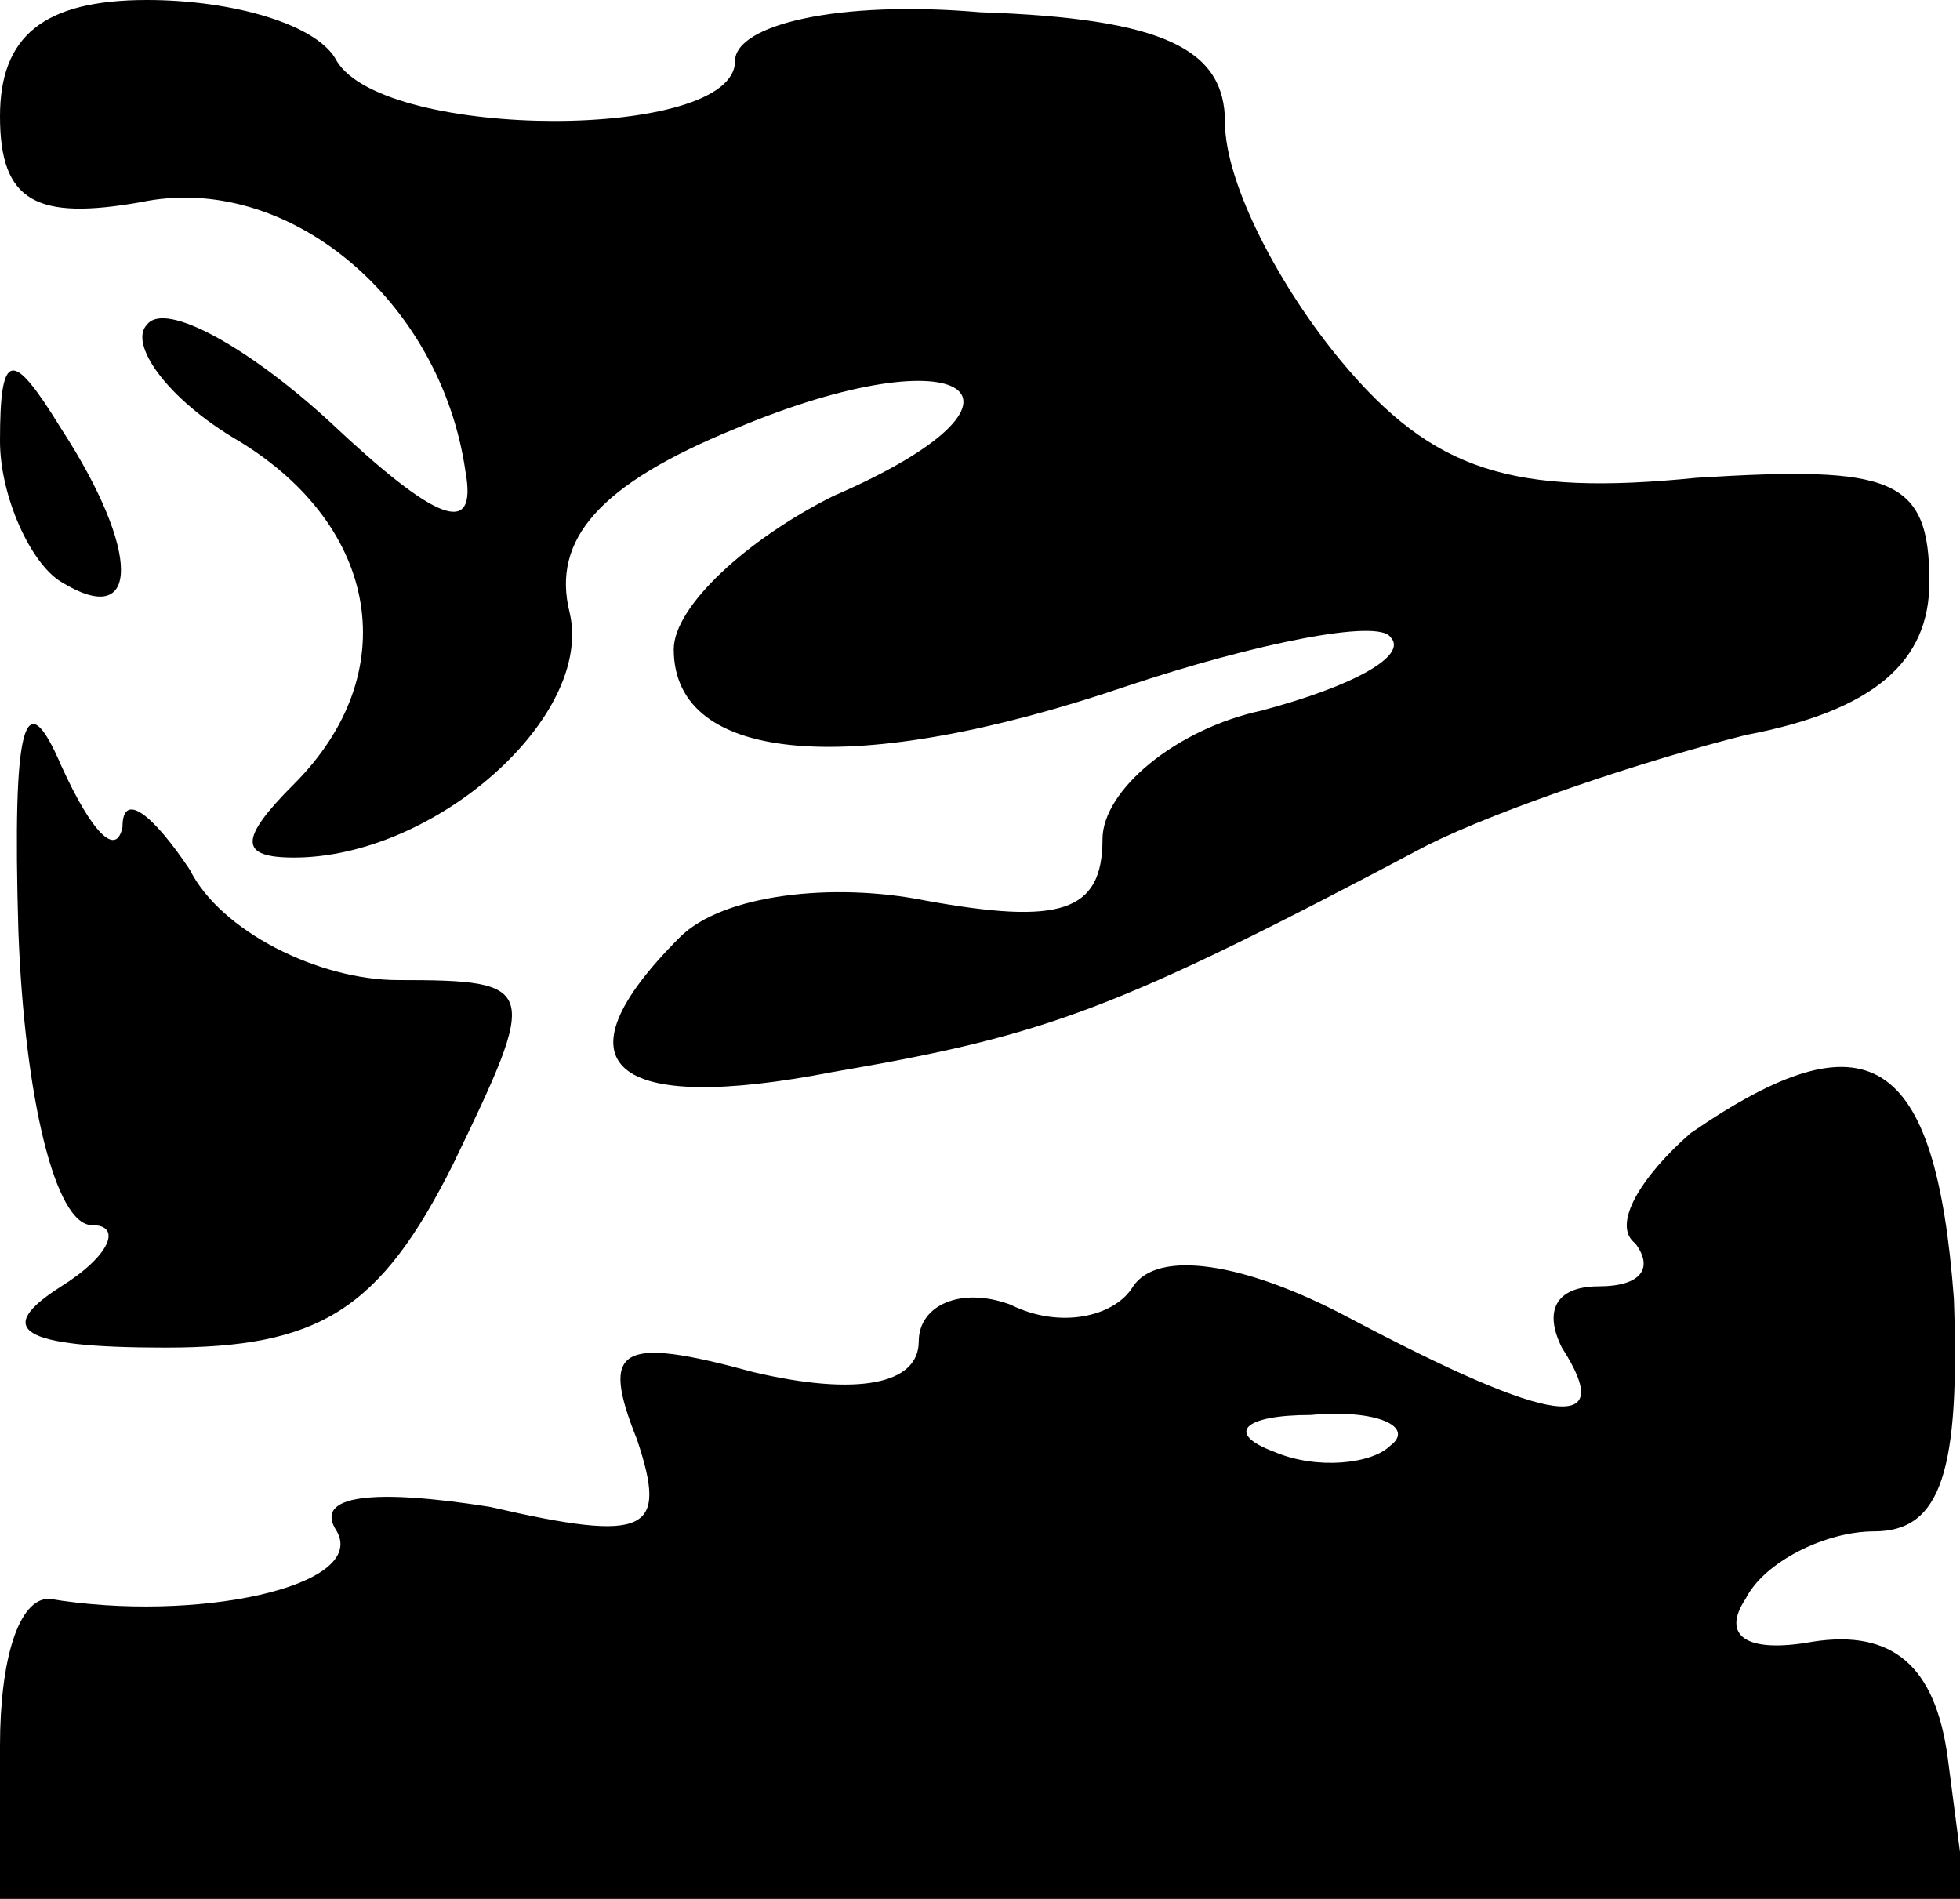
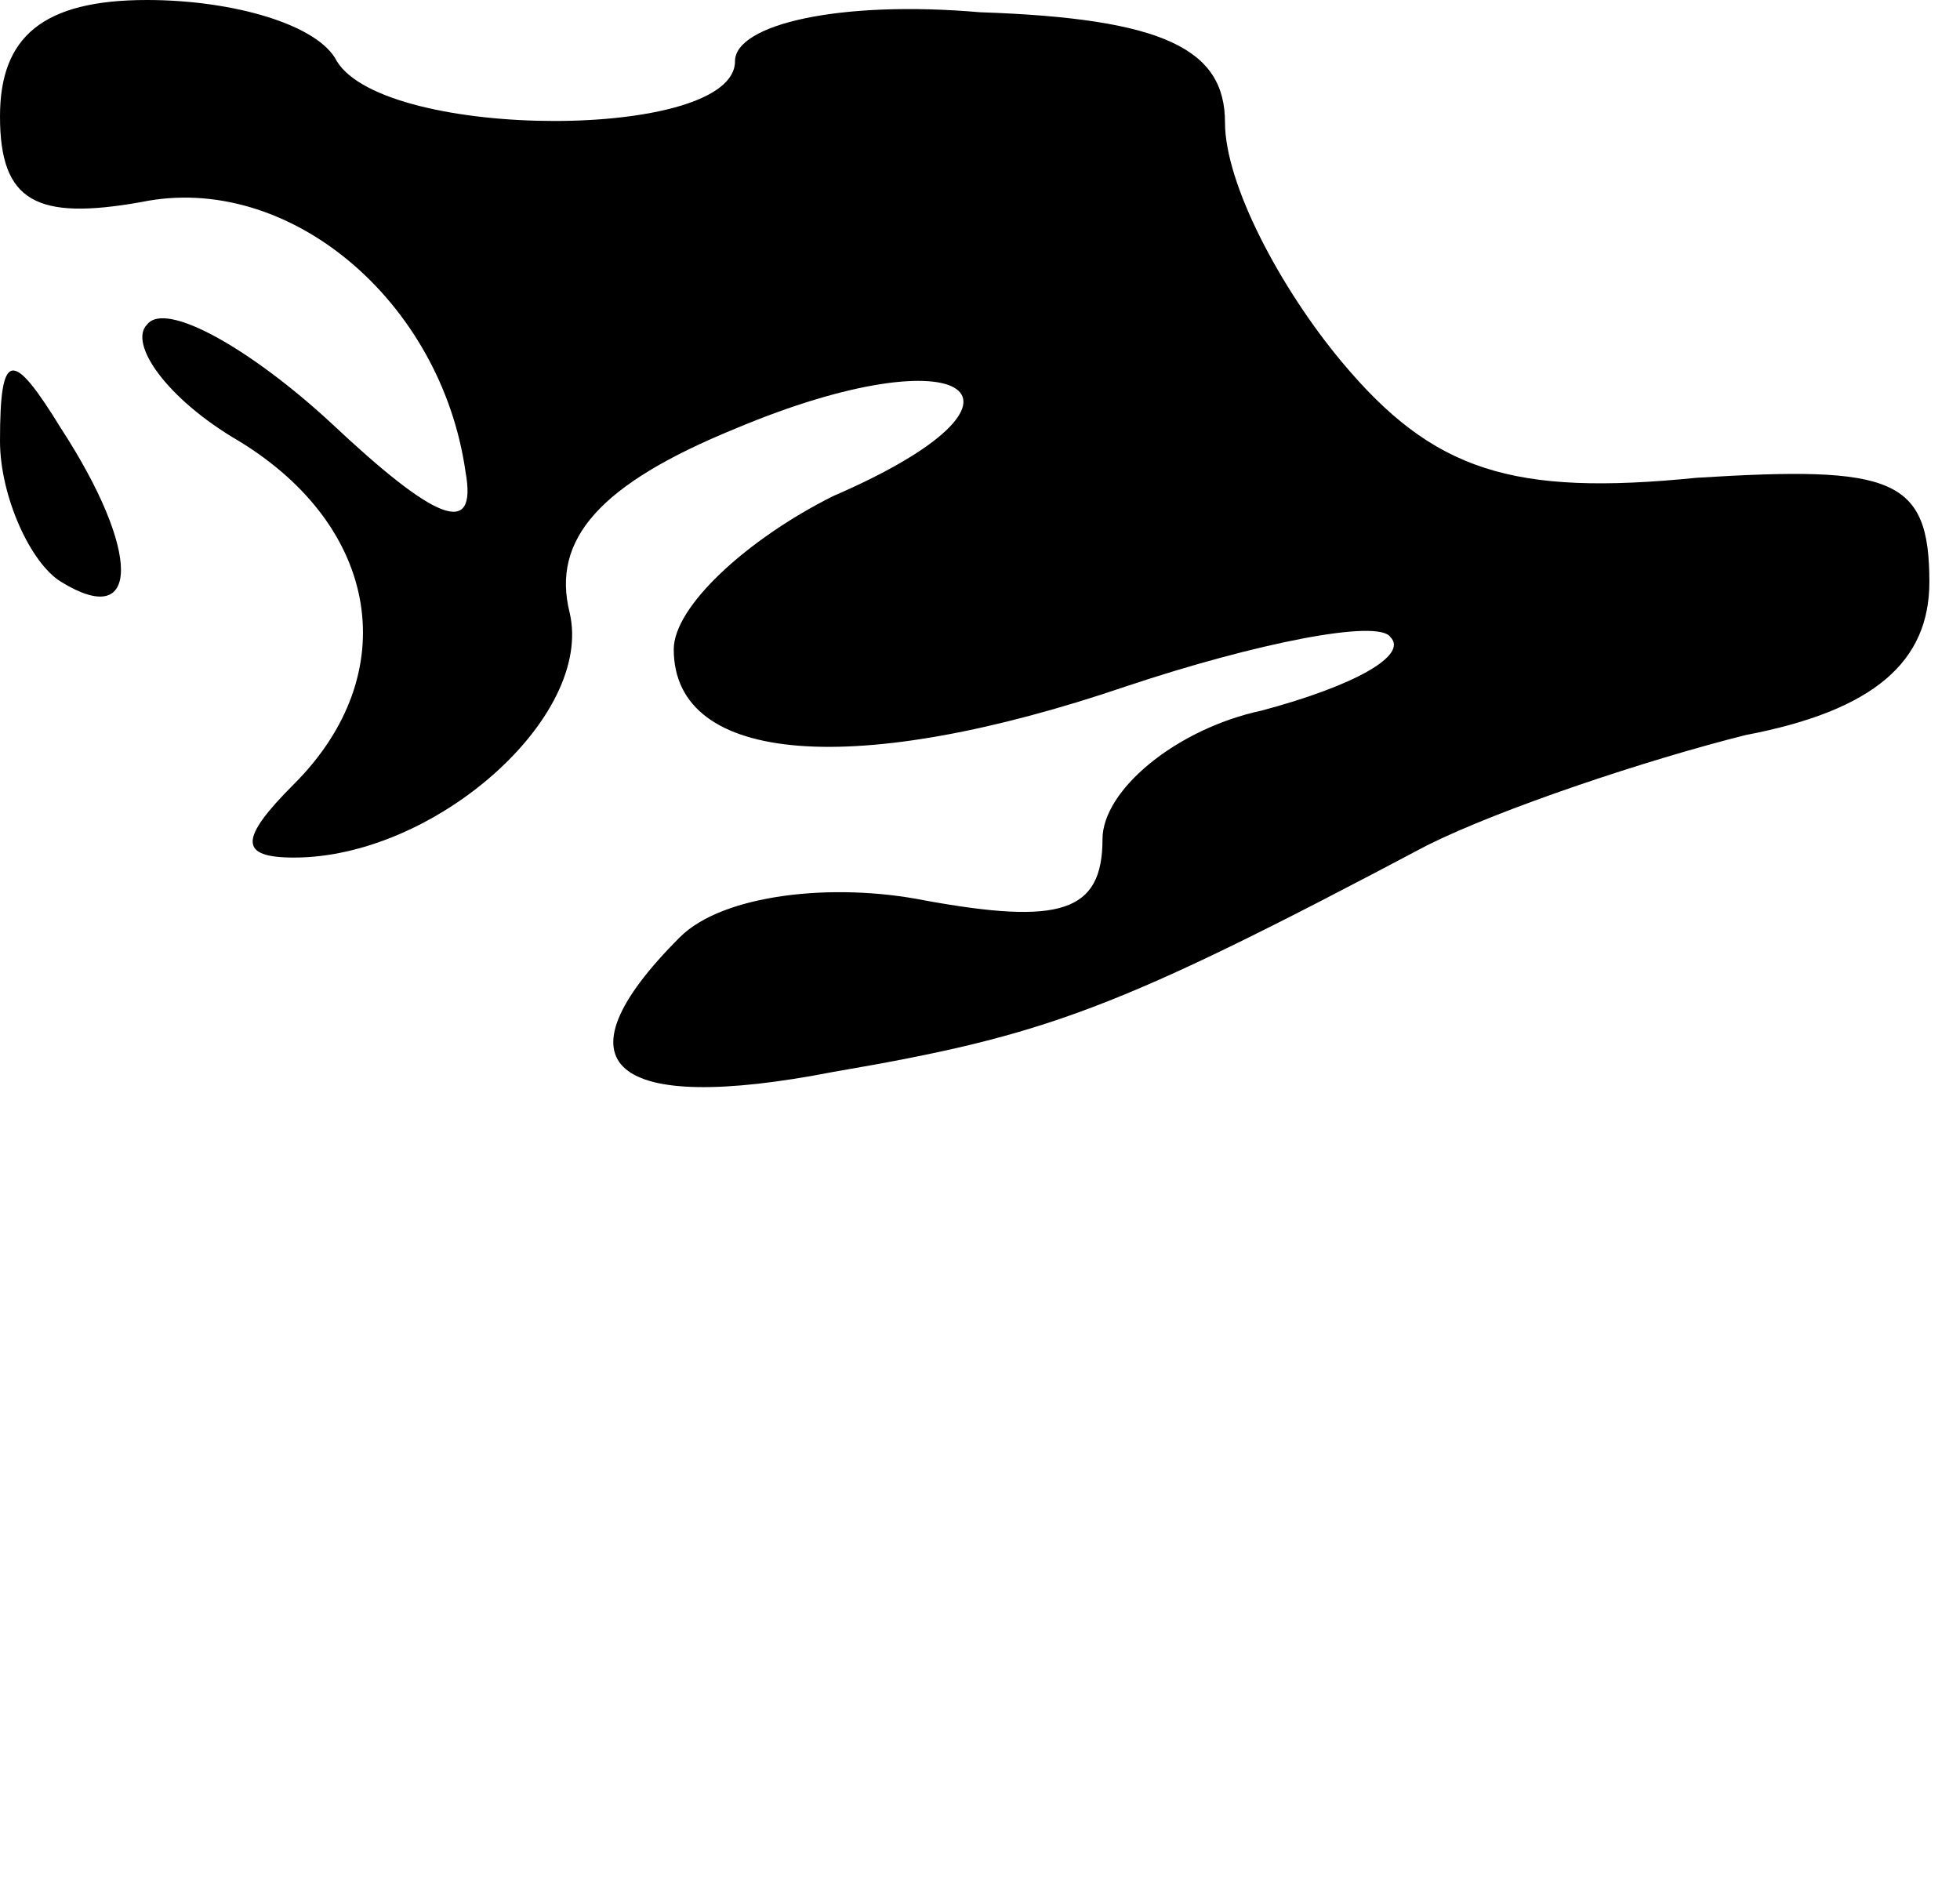
<svg xmlns="http://www.w3.org/2000/svg" version="1.0" width="32pt" height="31pt" viewBox="0 0 32 31" preserveAspectRatio="xMidYMid meet">
  <g transform="translate(0,31) scale(0.1,-0.1)" fill="#000000" stroke="none">
    <path d="M0 291 c0 -14 6 -17 23 -14 24 5 49 -16 53 -44 2 -11 -5 -8 -22 8 -13 12 -27 20 -30 16 -3 -3 3 -12 15 -19 23 -14 27 -38 9 -56 -9 -9 -9 -12 0 -12 23 0 49 23 45 40 -3 12 5 21 27 30 38 16 53 5 16 -11 -14 -7 -26 -18 -26 -25 0 -19 30 -21 74 -6 21 7 41 11 43 8 3 -3 -6 -8 -21 -12 -14 -3 -26 -13 -26 -21 0 -12 -7 -14 -29 -10 -15 3 -33 1 -40 -6 -21 -21 -11 -29 25 -22 35 6 46 10 97 37 12 6 36 14 52 18 21 4 30 12 30 25 0 17 -6 19 -38 17 -30 -3 -43 1 -58 19 -10 12 -19 29 -19 39 0 12 -10 17 -40 18 -23 2 -40 -2 -40 -8 0 -13 -57 -13 -65 0 -3 6 -17 10 -31 10 -17 0 -24 -6 -24 -19z" />
    <path d="M0 238 c0 -9 5 -20 10 -23 13 -8 13 5 0 25 -8 13 -10 13 -10 -2z" />
-     <path d="M3 158 c1 -27 6 -48 12 -48 5 0 3 -5 -5 -10 -11 -7 -7 -10 17 -10 25 0 35 6 47 30 14 29 14 30 -9 30 -13 0 -29 8 -34 18 -6 9 -11 13 -11 7 -1 -5 -5 -1 -10 10 -6 14 -8 7 -7 -27z" />
-     <path d="M276 125 c-8 -7 -13 -15 -9 -18 3 -4 1 -7 -6 -7 -7 0 -9 -4 -6 -10 9 -14 -1 -13 -35 5 -17 9 -31 11 -35 5 -3 -5 -12 -7 -20 -3 -8 3 -15 0 -15 -6 0 -7 -10 -9 -27 -5 -22 6 -25 4 -19 -11 5 -15 2 -17 -24 -11 -19 3 -29 2 -25 -4 5 -9 -23 -15 -47 -11 -5 0 -8 -10 -8 -24 l0 -25 161 0 160 0 -3 23 c-2 15 -9 21 -22 19 -11 -2 -15 1 -11 7 3 6 13 11 21 11 11 0 14 10 13 38 -3 40 -14 47 -43 27z m-49 -51 c-3 -3 -12 -4 -19 -1 -8 3 -5 6 6 6 11 1 17 -2 13 -5z" />
  </g>
</svg>